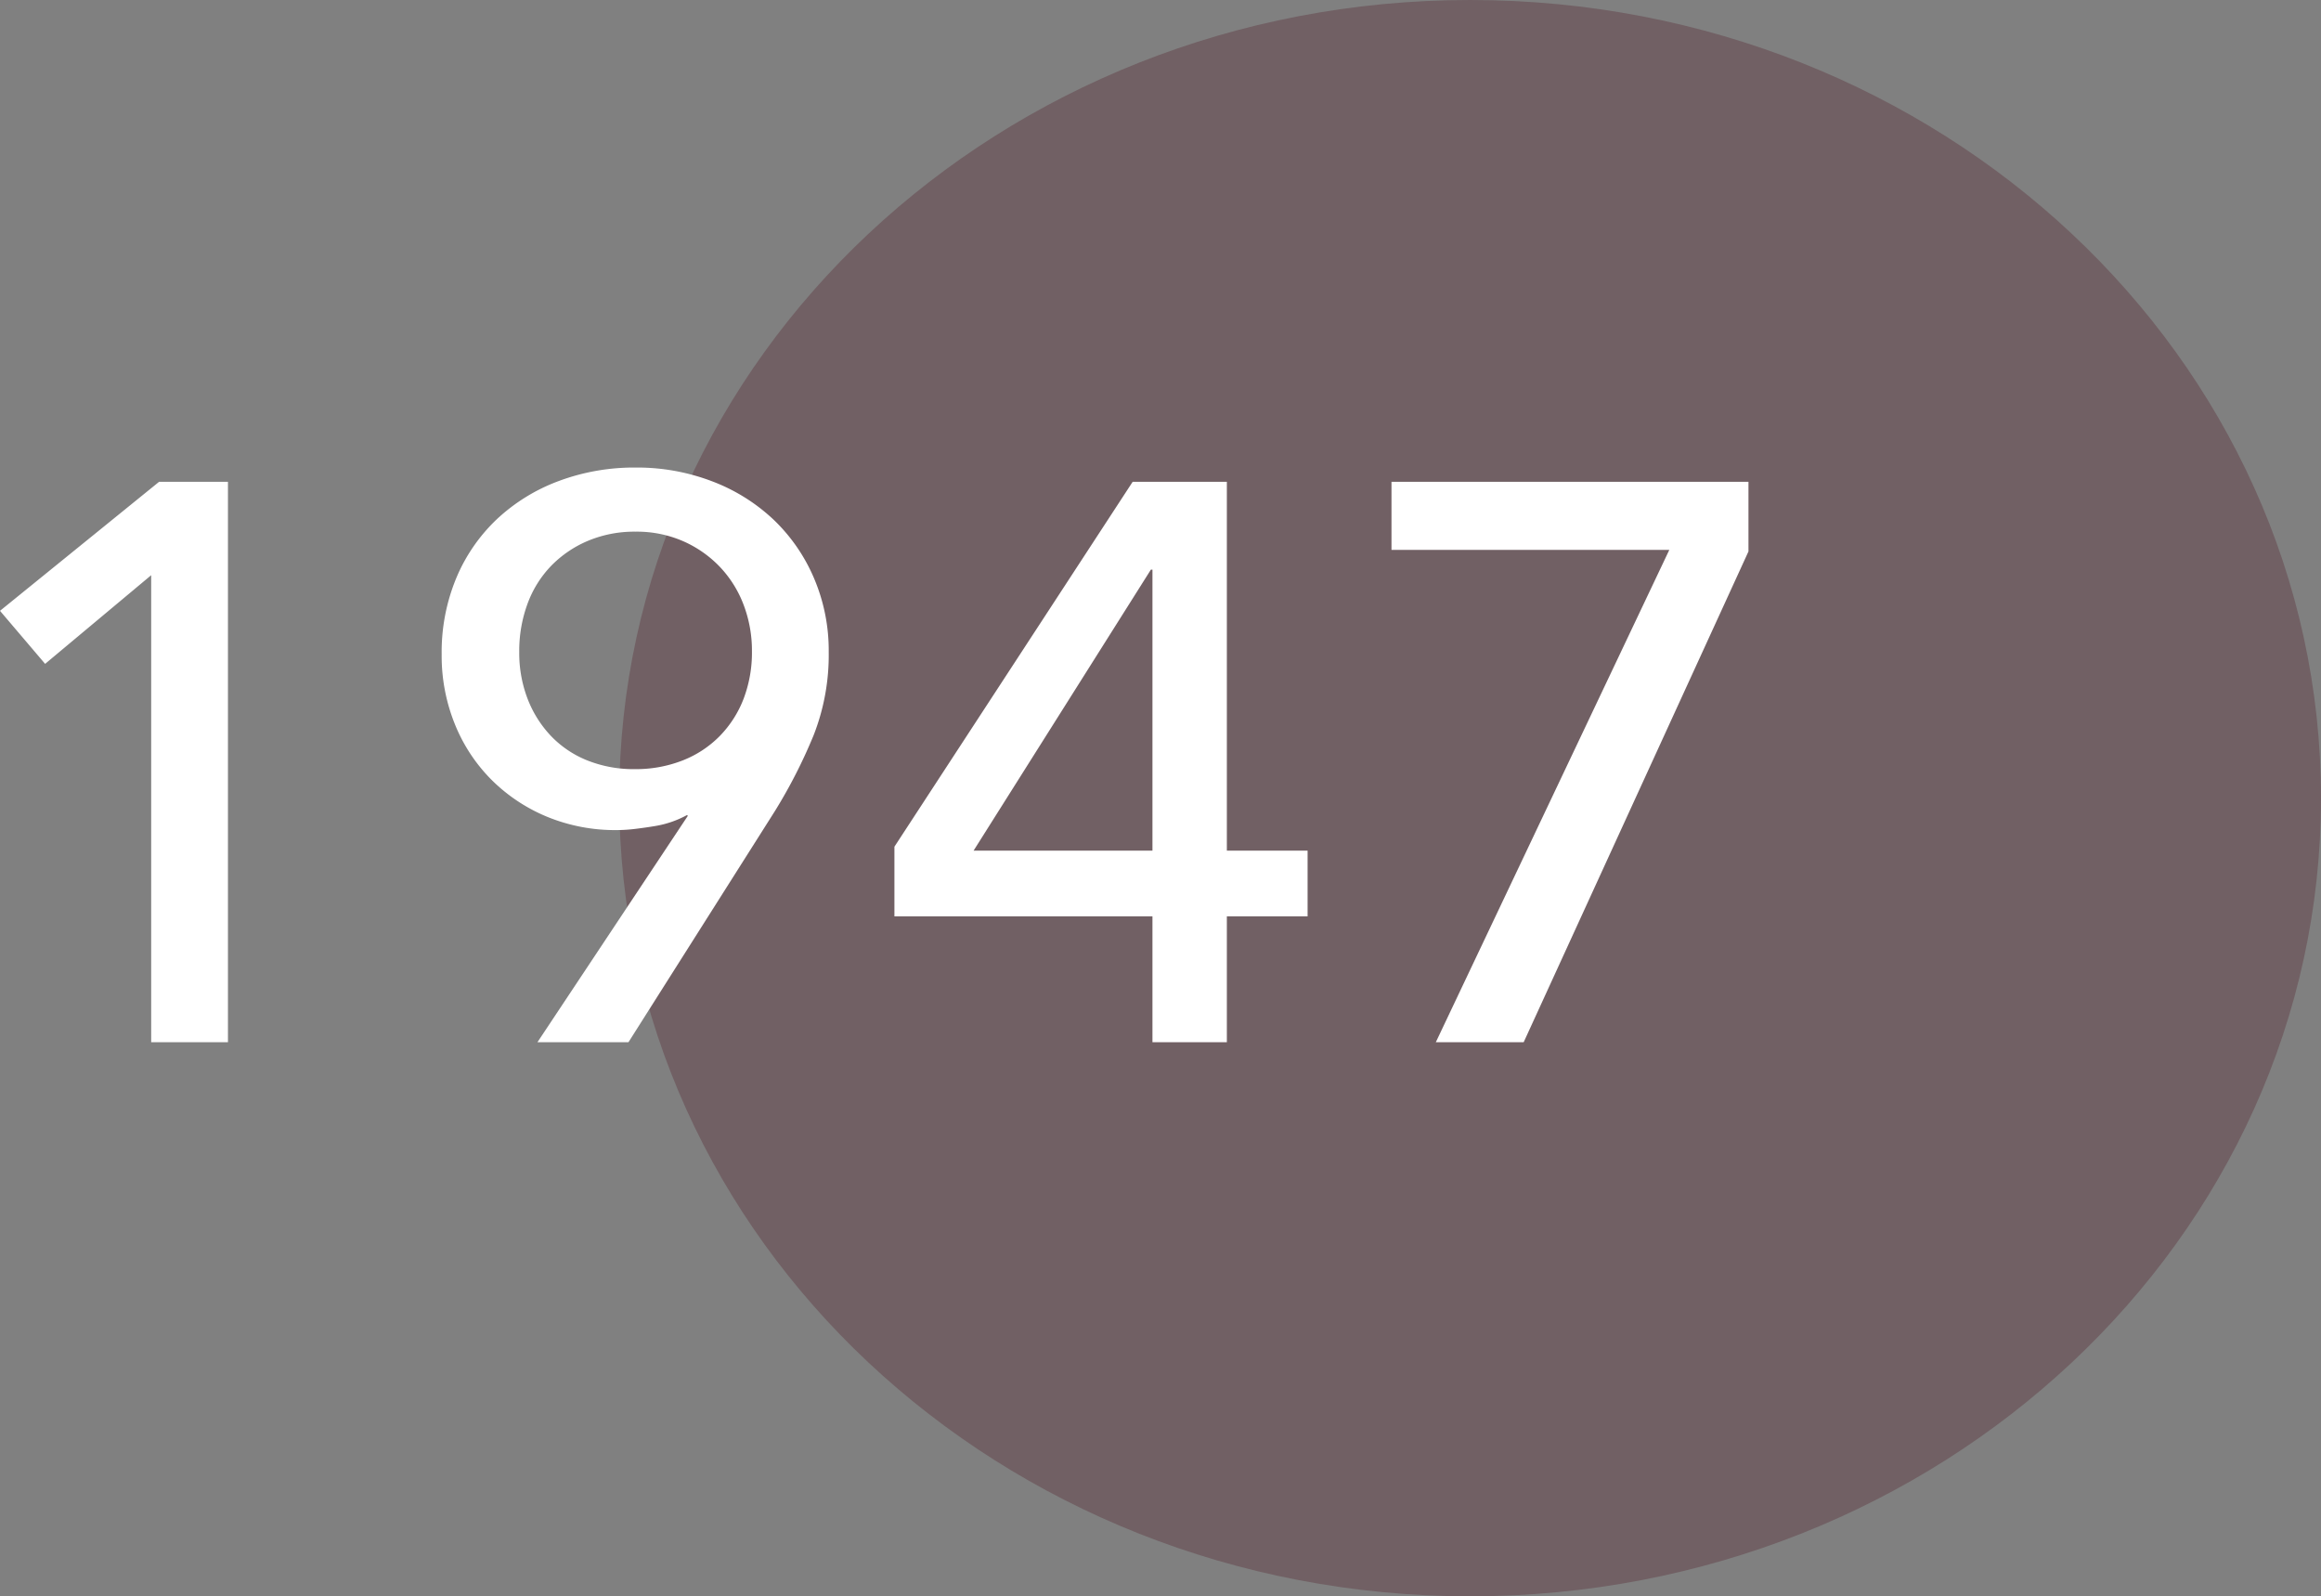
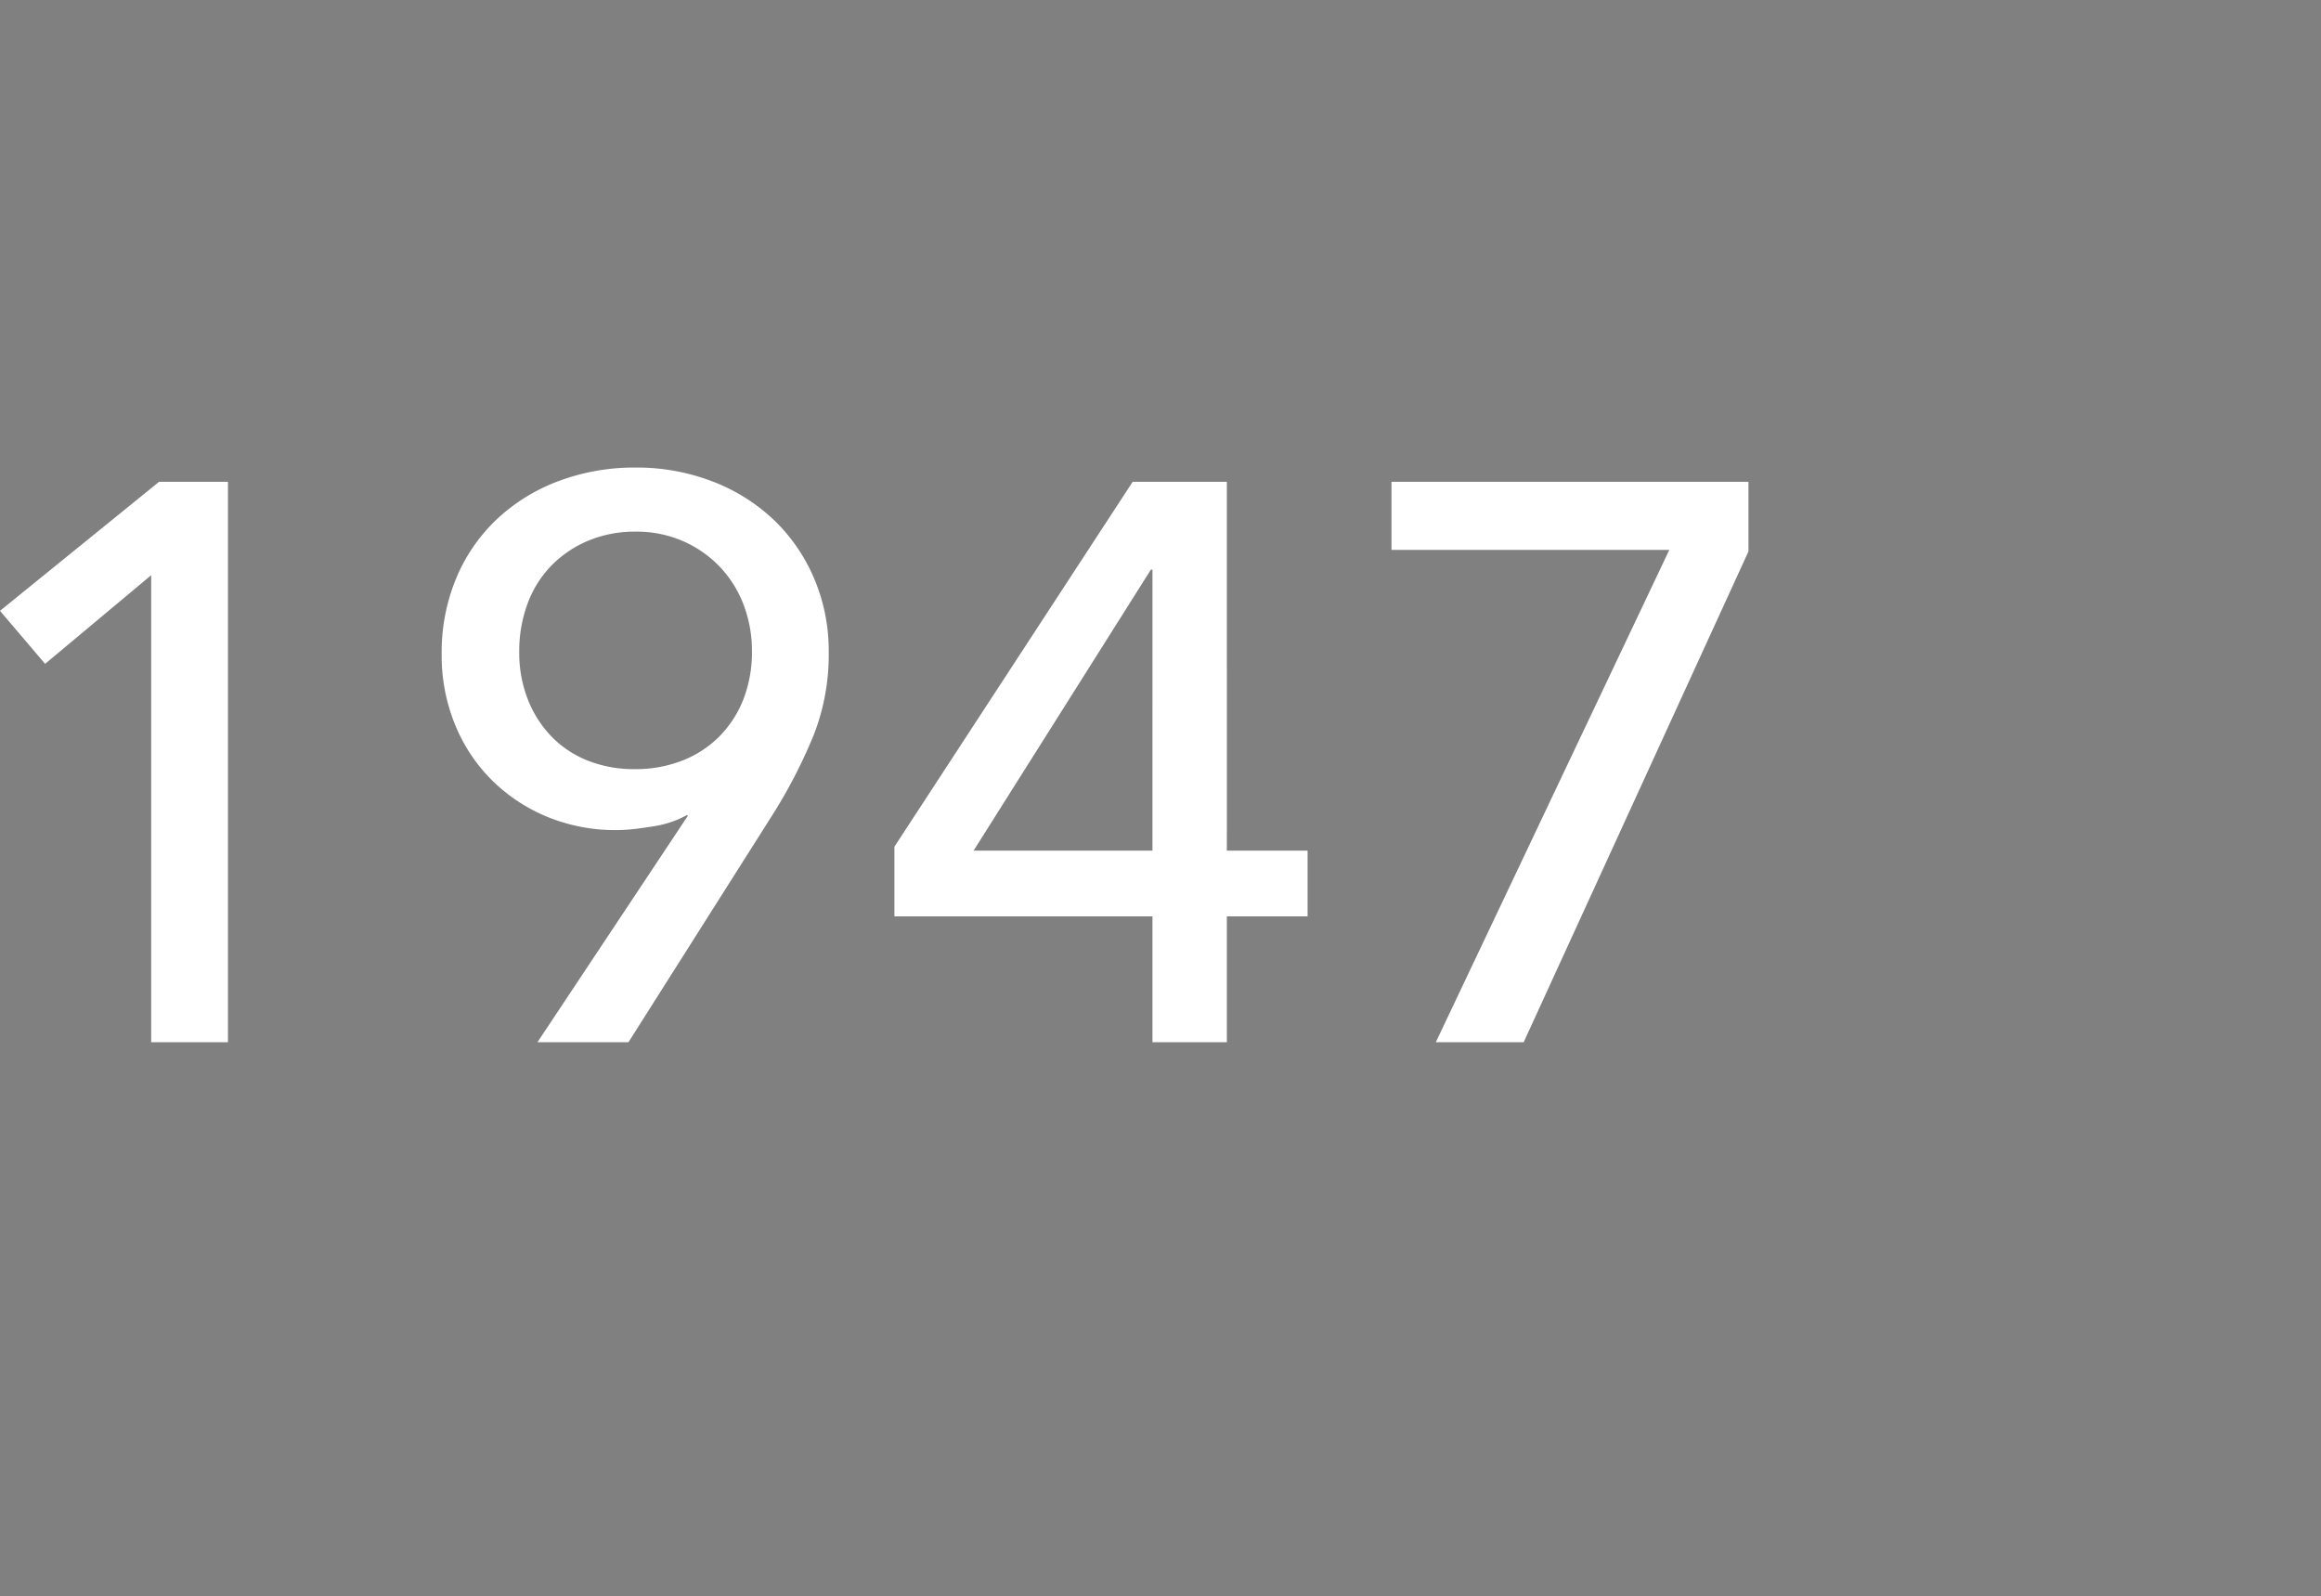
<svg xmlns="http://www.w3.org/2000/svg" width="175.94" height="121" viewBox="0 0 175.94 121">
  <rect x="0" y="0" width="175.94" height="121" fill="#808080" stroke="none" />
  <g id="Group_88" data-name="Group 88" transform="translate(11643.94 21316)">
-     <path id="Path_17" data-name="Path 17" d="M64.5,0C100.122,0,129,27.087,129,60.5S100.122,121,64.5,121,0,93.913,0,60.5,28.878,0,64.5,0Z" transform="translate(-11597 -21316)" fill="#624149" opacity="0.5" />
    <path id="Path_18" data-name="Path 18" d="M-48.66,0h-5.82V-35.4l-8.04,6.72-3.42-4.02,12.06-9.78h5.22ZM-13.8-17.16l-.06-.06a7.643,7.643,0,0,1-2.46.84q-.72.12-1.47.21a11.867,11.867,0,0,1-1.41.09,13.556,13.556,0,0,1-5.22-.99,12.991,12.991,0,0,1-4.2-2.76,12.652,12.652,0,0,1-2.82-4.23,13.8,13.8,0,0,1-1.02-5.34,14.649,14.649,0,0,1,1.11-5.79,13.068,13.068,0,0,1,3.09-4.47,13.95,13.95,0,0,1,4.68-2.88,16.334,16.334,0,0,1,5.82-1.02,15.917,15.917,0,0,1,5.82,1.05A14,14,0,0,1-7.29-39.6a13.35,13.35,0,0,1,3.06,4.44,13.968,13.968,0,0,1,1.11,5.58,16.673,16.673,0,0,1-1.14,6.3A39.238,39.238,0,0,1-7.2-17.52L-18.3,0h-6.9Zm4.86-12.48a9.756,9.756,0,0,0-.63-3.51,8.559,8.559,0,0,0-1.8-2.88,8.656,8.656,0,0,0-2.79-1.95,8.768,8.768,0,0,0-3.6-.72,9.1,9.1,0,0,0-3.6.69,8.5,8.5,0,0,0-2.79,1.89,8.183,8.183,0,0,0-1.8,2.88,10.343,10.343,0,0,0-.63,3.66,9.686,9.686,0,0,0,.63,3.54,8.54,8.54,0,0,0,1.77,2.82,7.823,7.823,0,0,0,2.76,1.86,9.459,9.459,0,0,0,3.6.66,9.689,9.689,0,0,0,3.63-.66,8.067,8.067,0,0,0,2.82-1.86,8.3,8.3,0,0,0,1.8-2.82A9.858,9.858,0,0,0-8.94-29.64Zm36,15.12h6.12v4.98H27.06V0H21.42V-9.54H1.86v-5.28L19.92-42.48h7.14Zm-5.64-21.3H21.3L7.86-14.52H21.42ZM66.6-37.2,49.56,0H42.9L60.6-37.32H39.54v-5.16H66.6Z" transform="translate(-11578 -21237)" fill="#fff" />
  </g>
</svg>